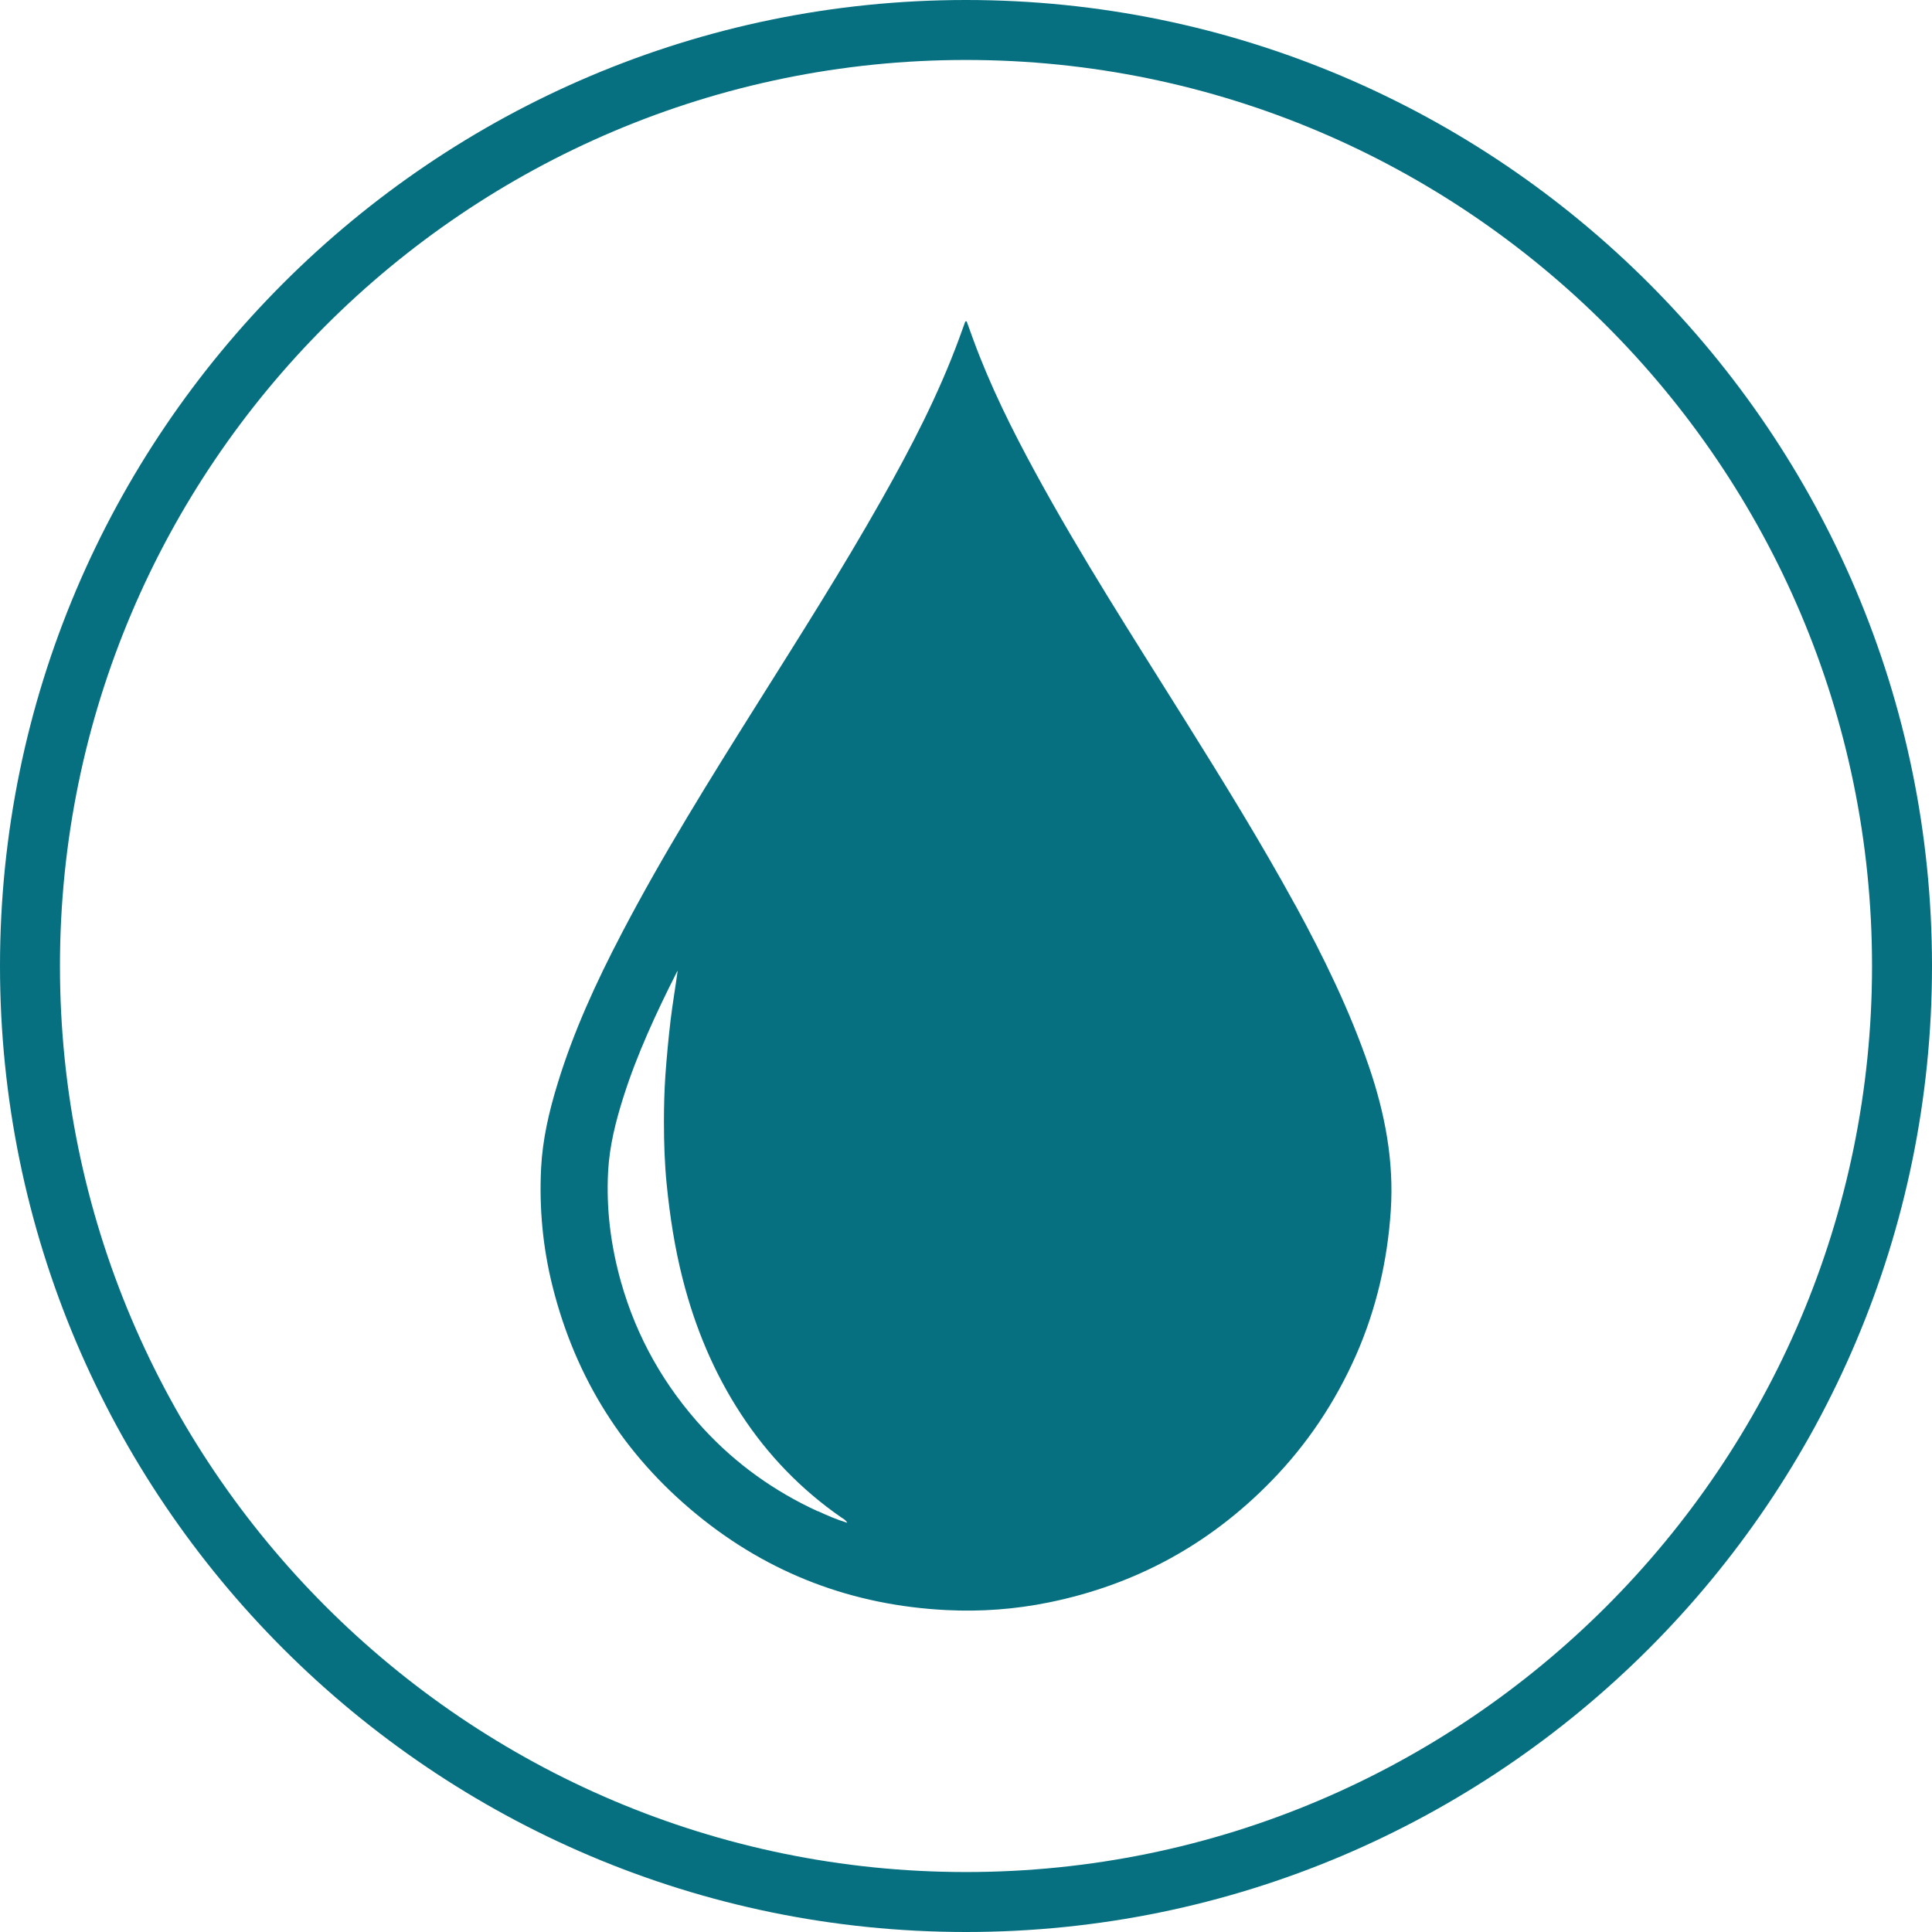
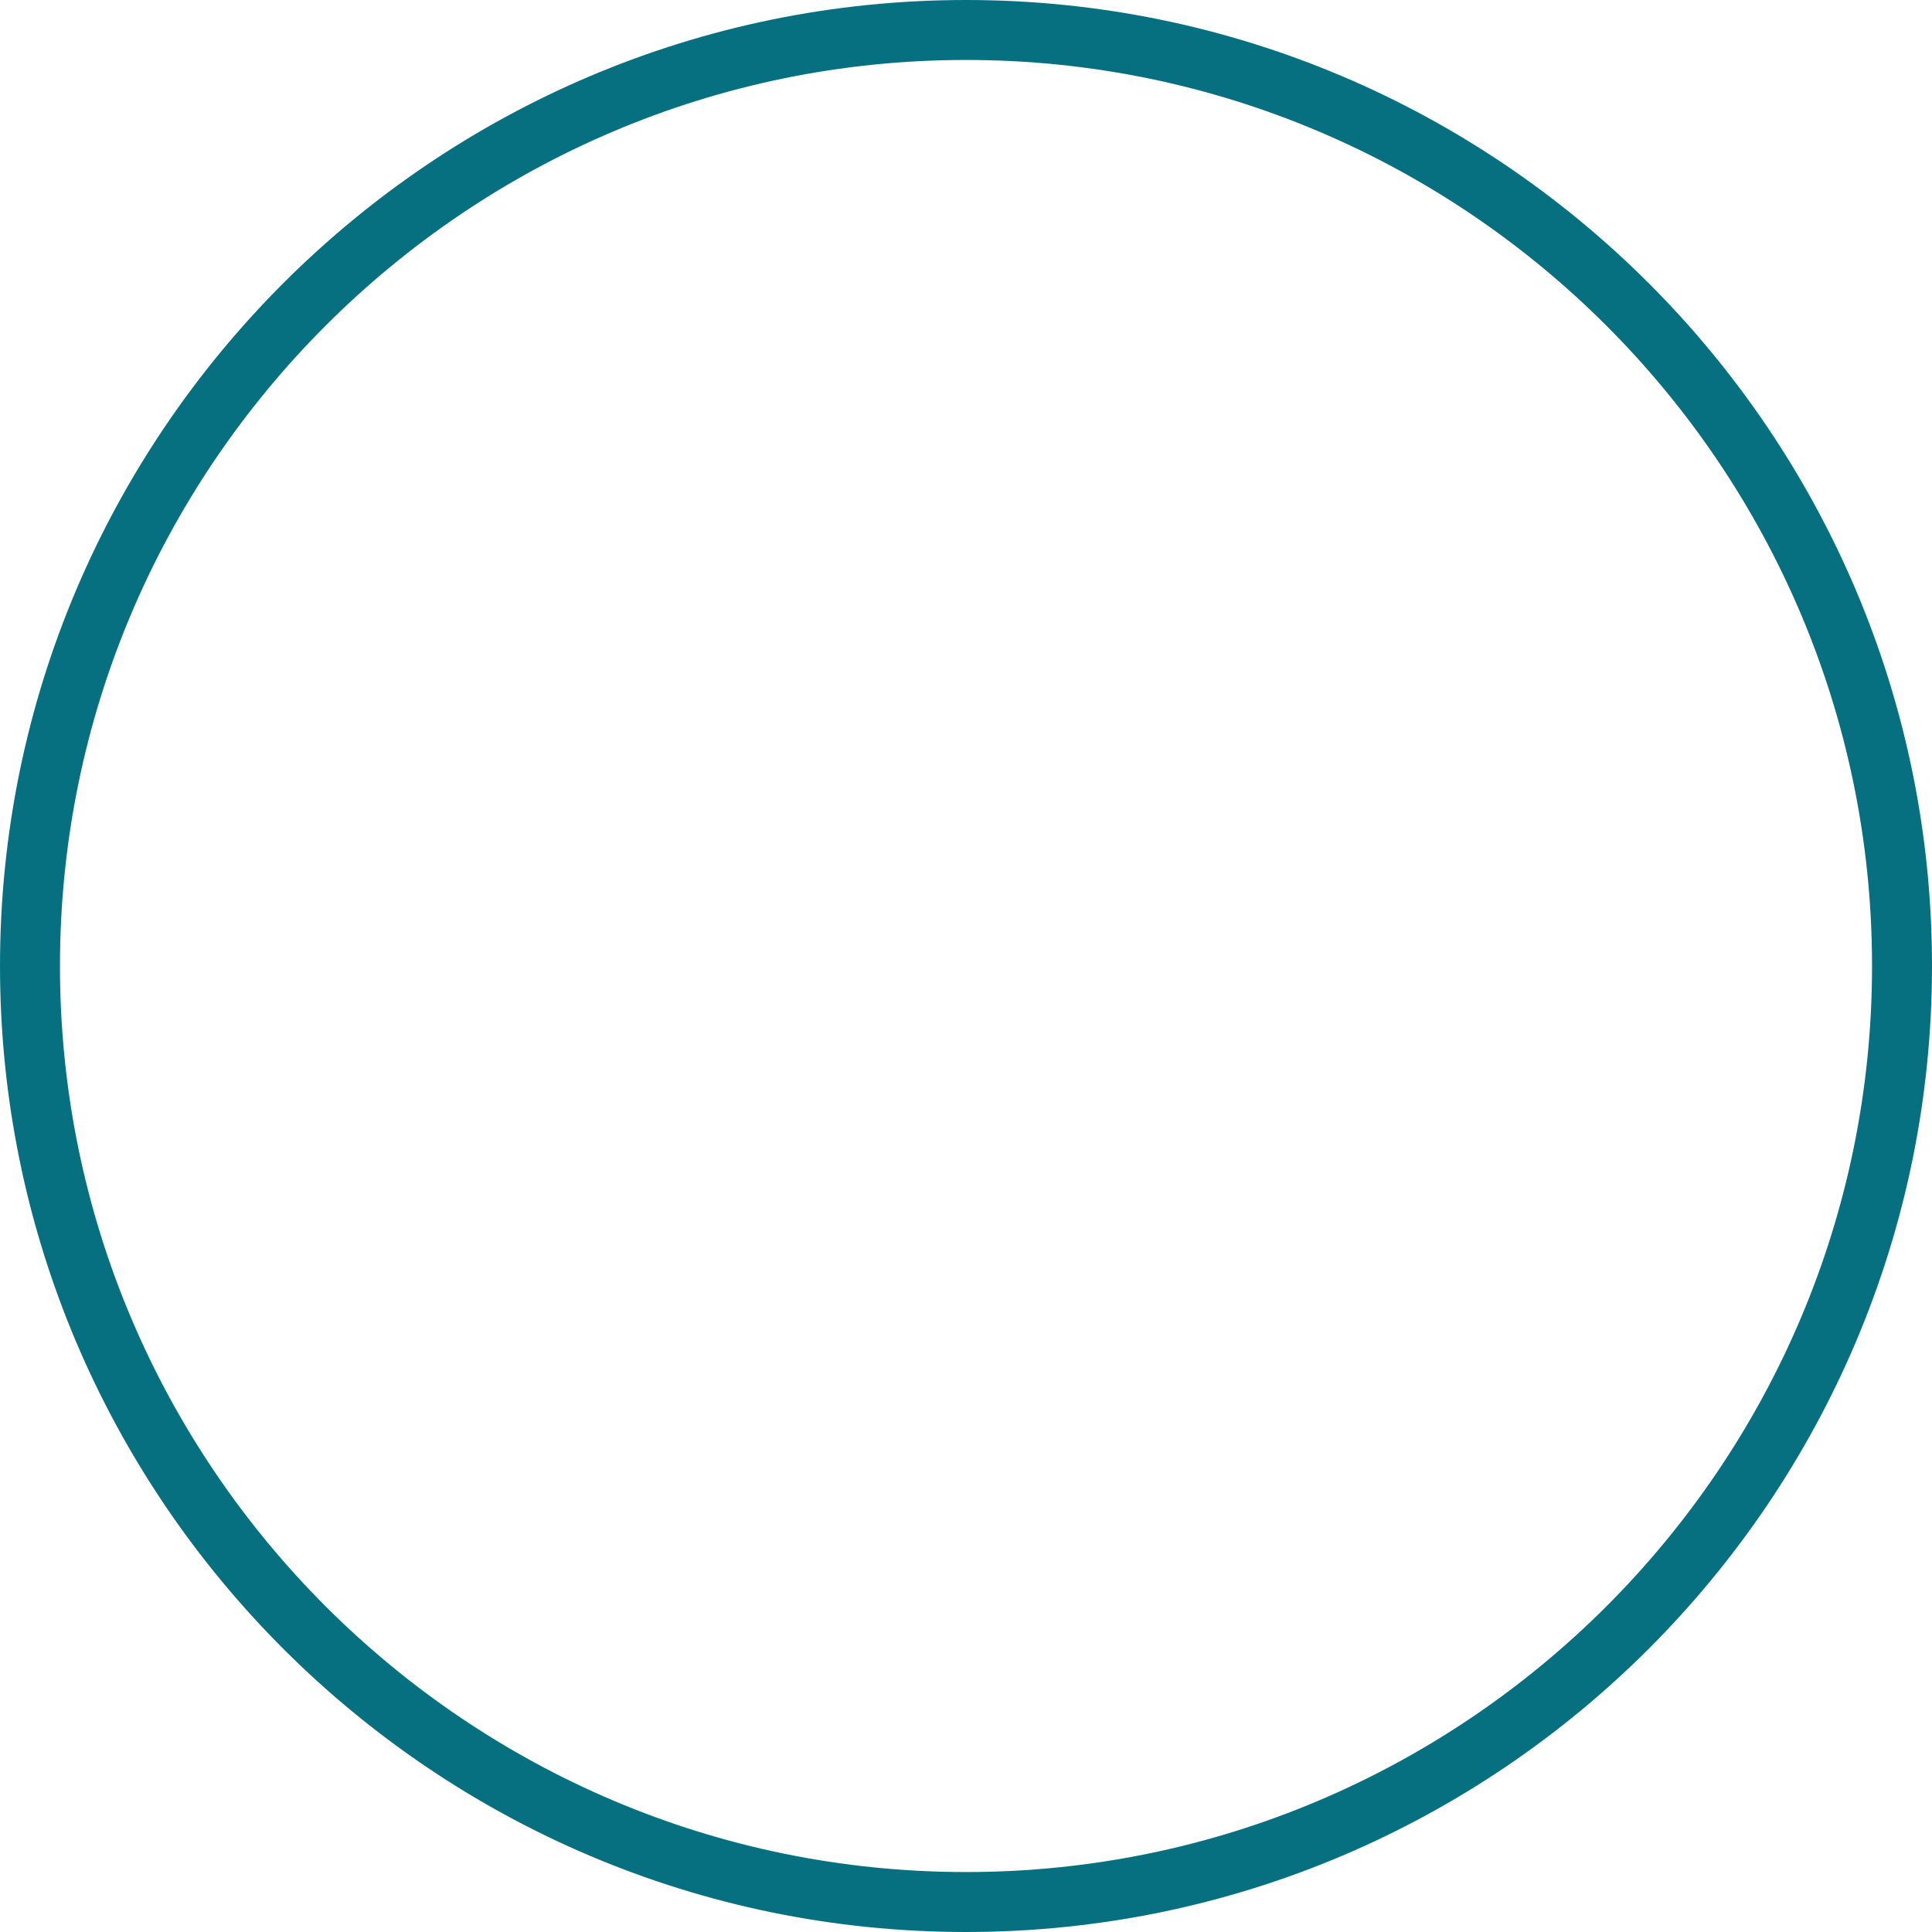
<svg xmlns="http://www.w3.org/2000/svg" id="Layer_2" data-name="Layer 2" viewBox="0 0 145 145">
  <defs>
    <style>
      .cls-1 {
        fill: #067081;
        stroke-width: 0px;
      }
    </style>
  </defs>
  <g id="icon-water-conservation">
    <g>
-       <path class="cls-1" d="M97.2,67.91c-2.6-4.75-5.44-9.34-8.31-13.93-3.82-6.11-7.73-12.17-11.18-18.51-1.76-3.23-3.39-6.51-4.66-9.97-.17-.46-.33-.92-.5-1.38-.03,0-.07,0-.1,0-.15.42-.3.84-.46,1.27-1.55,4.22-3.61,8.19-5.82,12.1-2.95,5.23-6.17,10.29-9.36,15.37-3.54,5.64-7.07,11.29-10.15,17.19-1.91,3.65-3.63,7.39-4.83,11.34-.63,2.05-1.11,4.14-1.22,6.28-.15,3,.13,5.97.86,8.88,1.73,6.9,5.34,12.62,10.83,17.12,5.44,4.46,11.72,6.82,18.74,7.17,2.59.13,5.16-.06,7.7-.58,6.47-1.32,12.02-4.34,16.64-9.07,2.72-2.78,4.84-5.96,6.41-9.52,1.51-3.45,2.34-7.06,2.59-10.81.25-3.73-.44-7.31-1.64-10.82-1.45-4.23-3.4-8.22-5.54-12.14ZM61.39,113.43c-3.27-1.5-6.14-3.55-8.58-6.19-2.94-3.19-5.03-6.86-6.21-11.05-.76-2.7-1.11-5.46-.96-8.26.1-1.92.57-3.77,1.15-5.6,1.03-3.24,2.46-6.31,3.99-9.34.02-.05.05-.09.08-.13-.17,1.24-.38,2.46-.53,3.69-.16,1.37-.29,2.75-.39,4.13-.08,1.17-.11,2.34-.11,3.5,0,1.58.05,3.17.21,4.75.24,2.37.6,4.72,1.19,7.03.92,3.63,2.34,7.05,4.39,10.18,2,3.06,4.5,5.65,7.51,7.74.15.1.33.18.46.41-.8-.25-1.51-.55-2.21-.88Z" />
      <path class="cls-1" d="M72.5,0C32.52,0,0,32.52,0,72.5s32.52,72.5,72.5,72.5,72.5-32.52,72.5-72.5S112.48,0,72.5,0ZM72.5,140.5c-37.49,0-68-30.5-68-68S35.01,4.5,72.5,4.5s68,30.5,68,68-30.5,68-68,68Z" />
    </g>
  </g>
</svg>